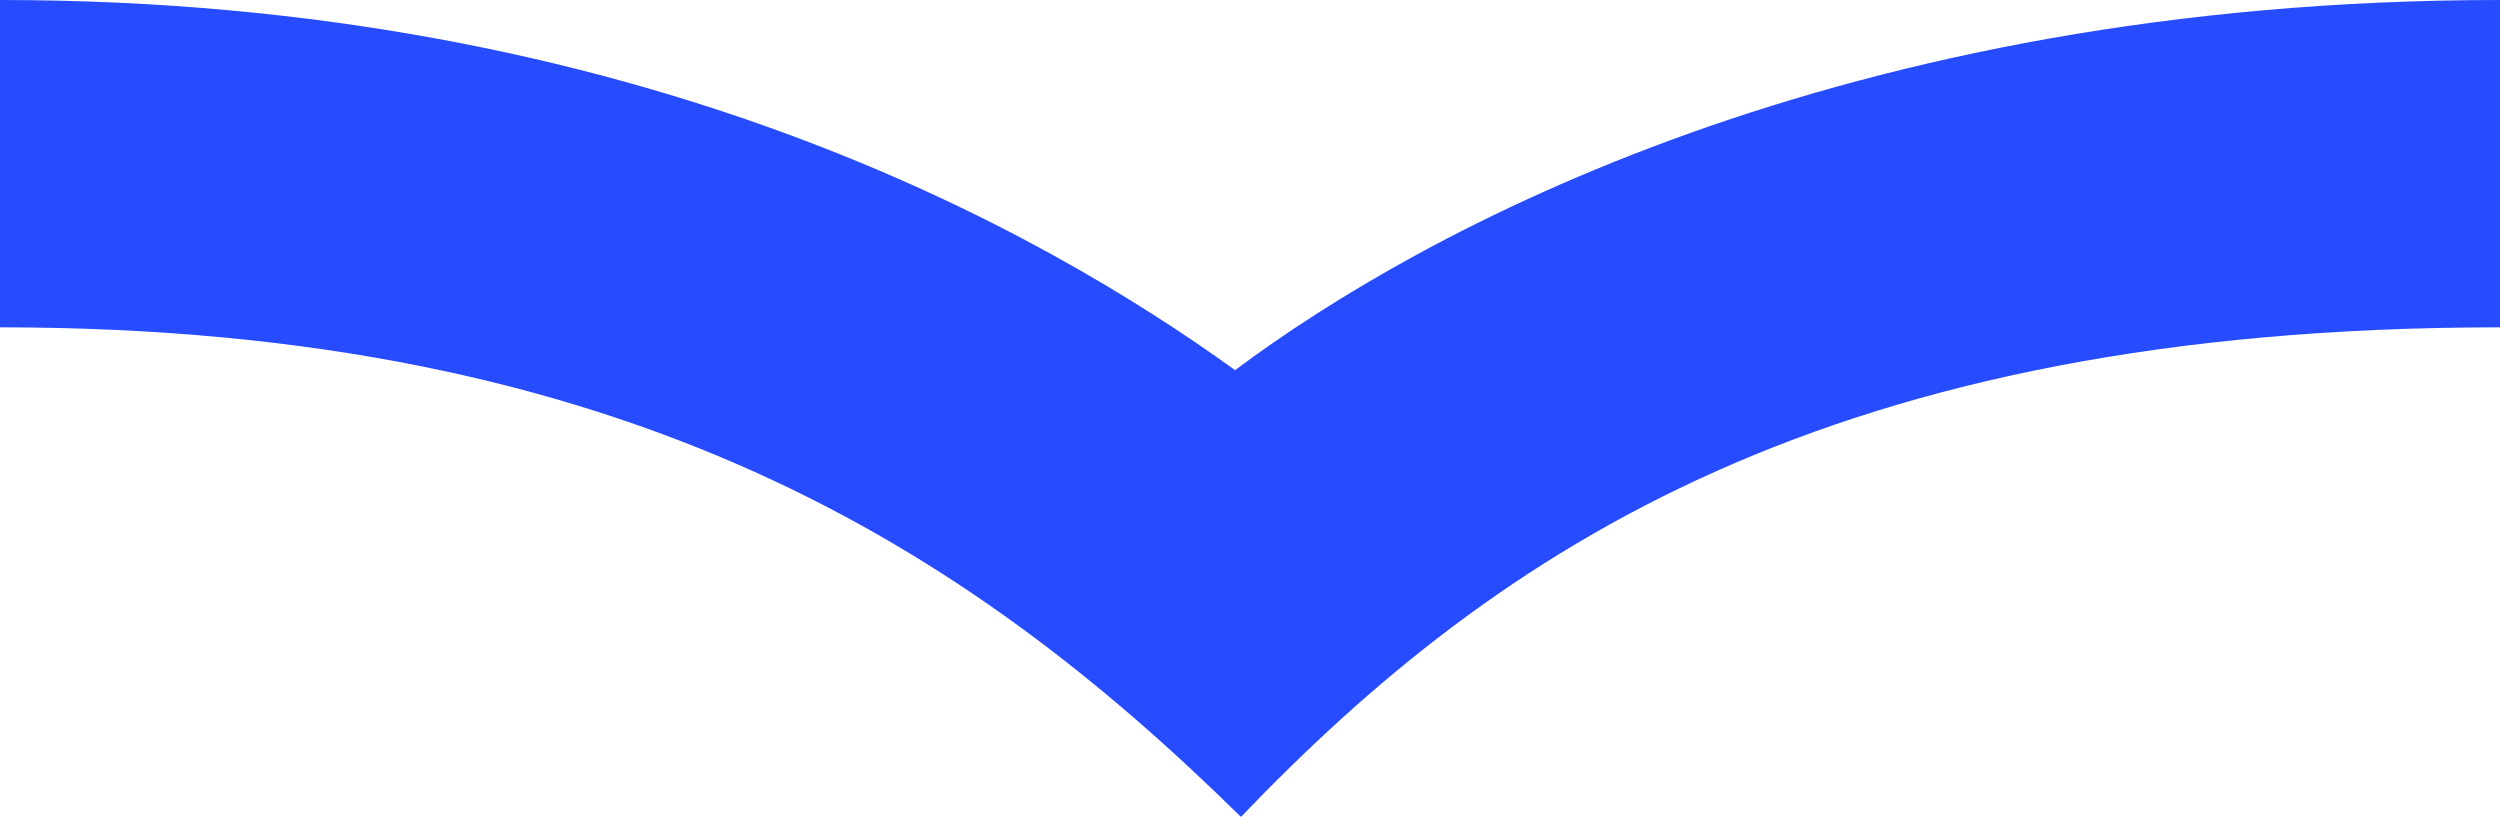
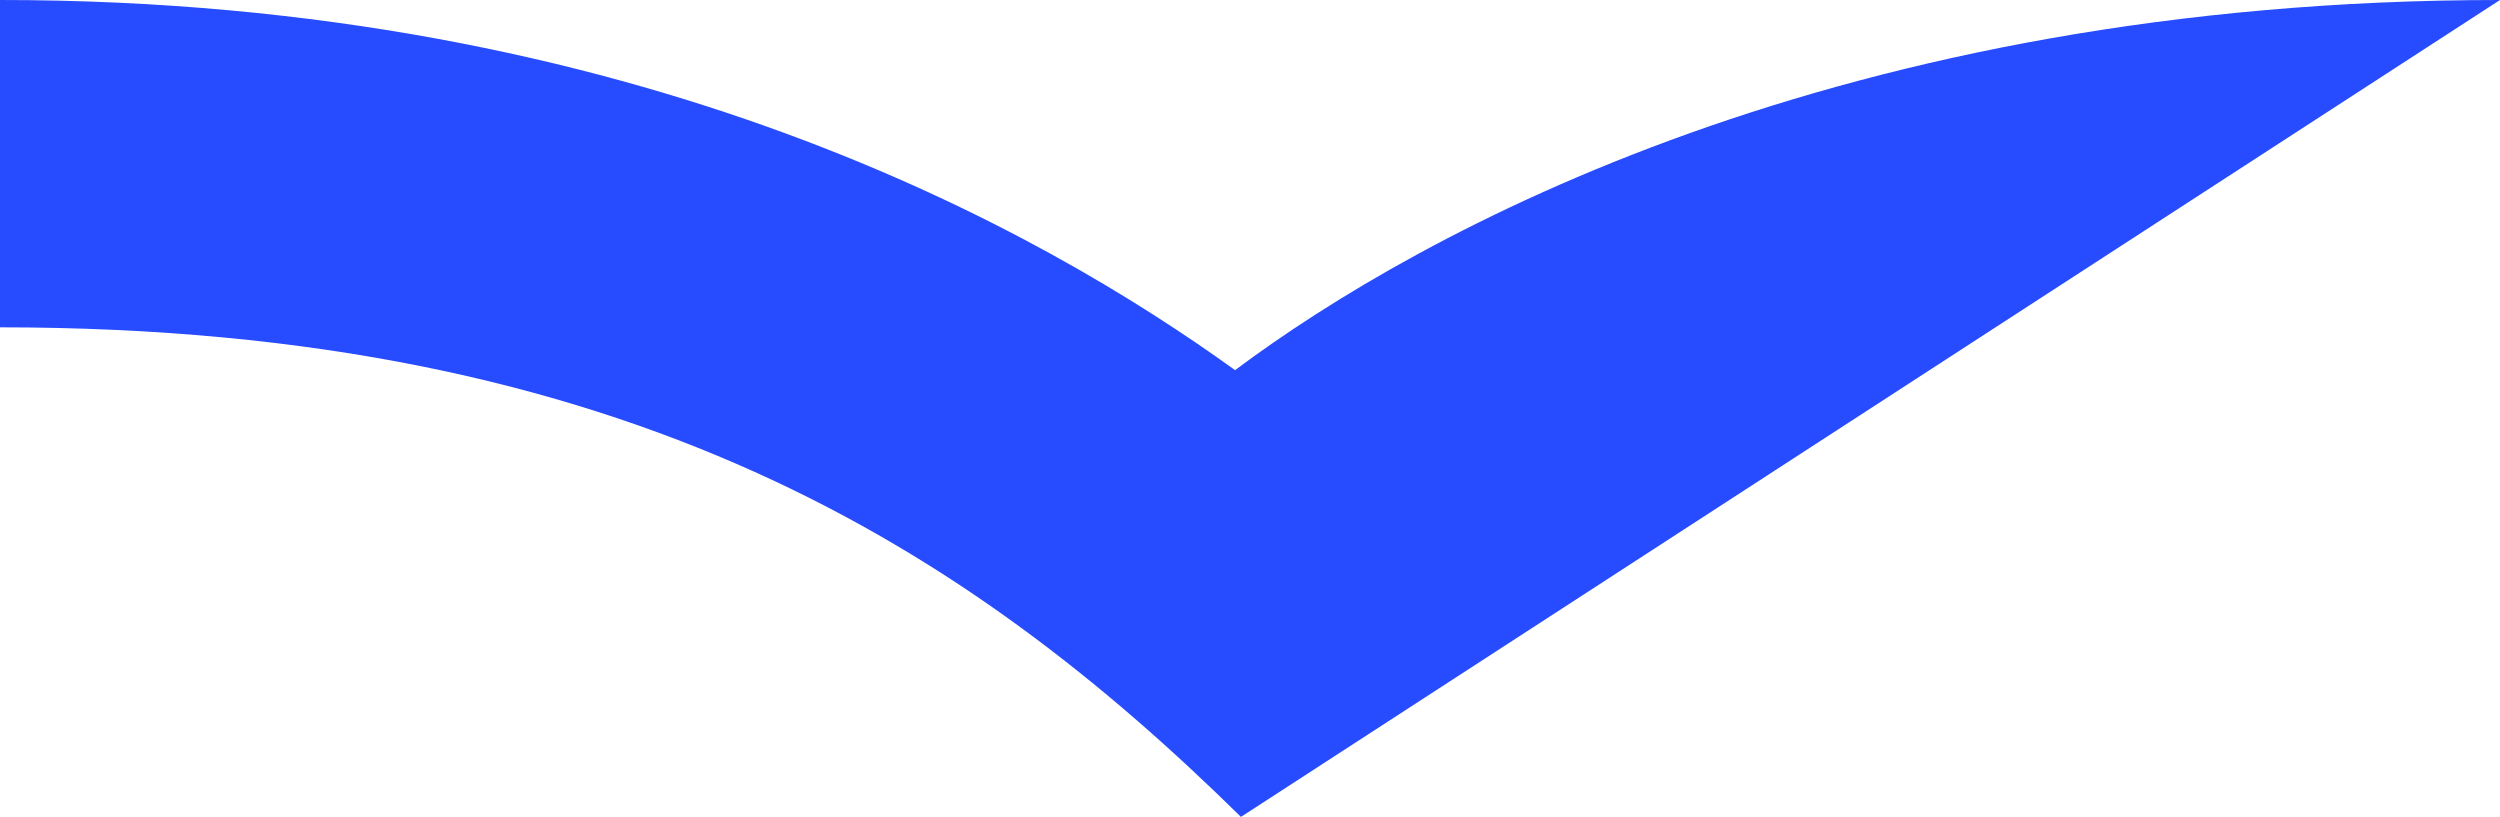
<svg xmlns="http://www.w3.org/2000/svg" width="811" height="265" viewBox="0 0 811 265" fill="none">
-   <path d="M400.653 120.077C338.831 75.505 207.538 -4.20979e-07 0 0L2.15393e-07 106.187C204.268 106.187 314.528 178.39 402.565 265C486.375 177.523 594.17 106.187 811 106.187L811 -1.64506e-06C597.474 -1.21194e-06 460.999 74.954 400.653 120.077Z" fill="#274BFF" />
+   <path d="M400.653 120.077C338.831 75.505 207.538 -4.20979e-07 0 0L2.15393e-07 106.187C204.268 106.187 314.528 178.39 402.565 265L811 -1.64506e-06C597.474 -1.21194e-06 460.999 74.954 400.653 120.077Z" fill="#274BFF" />
</svg>